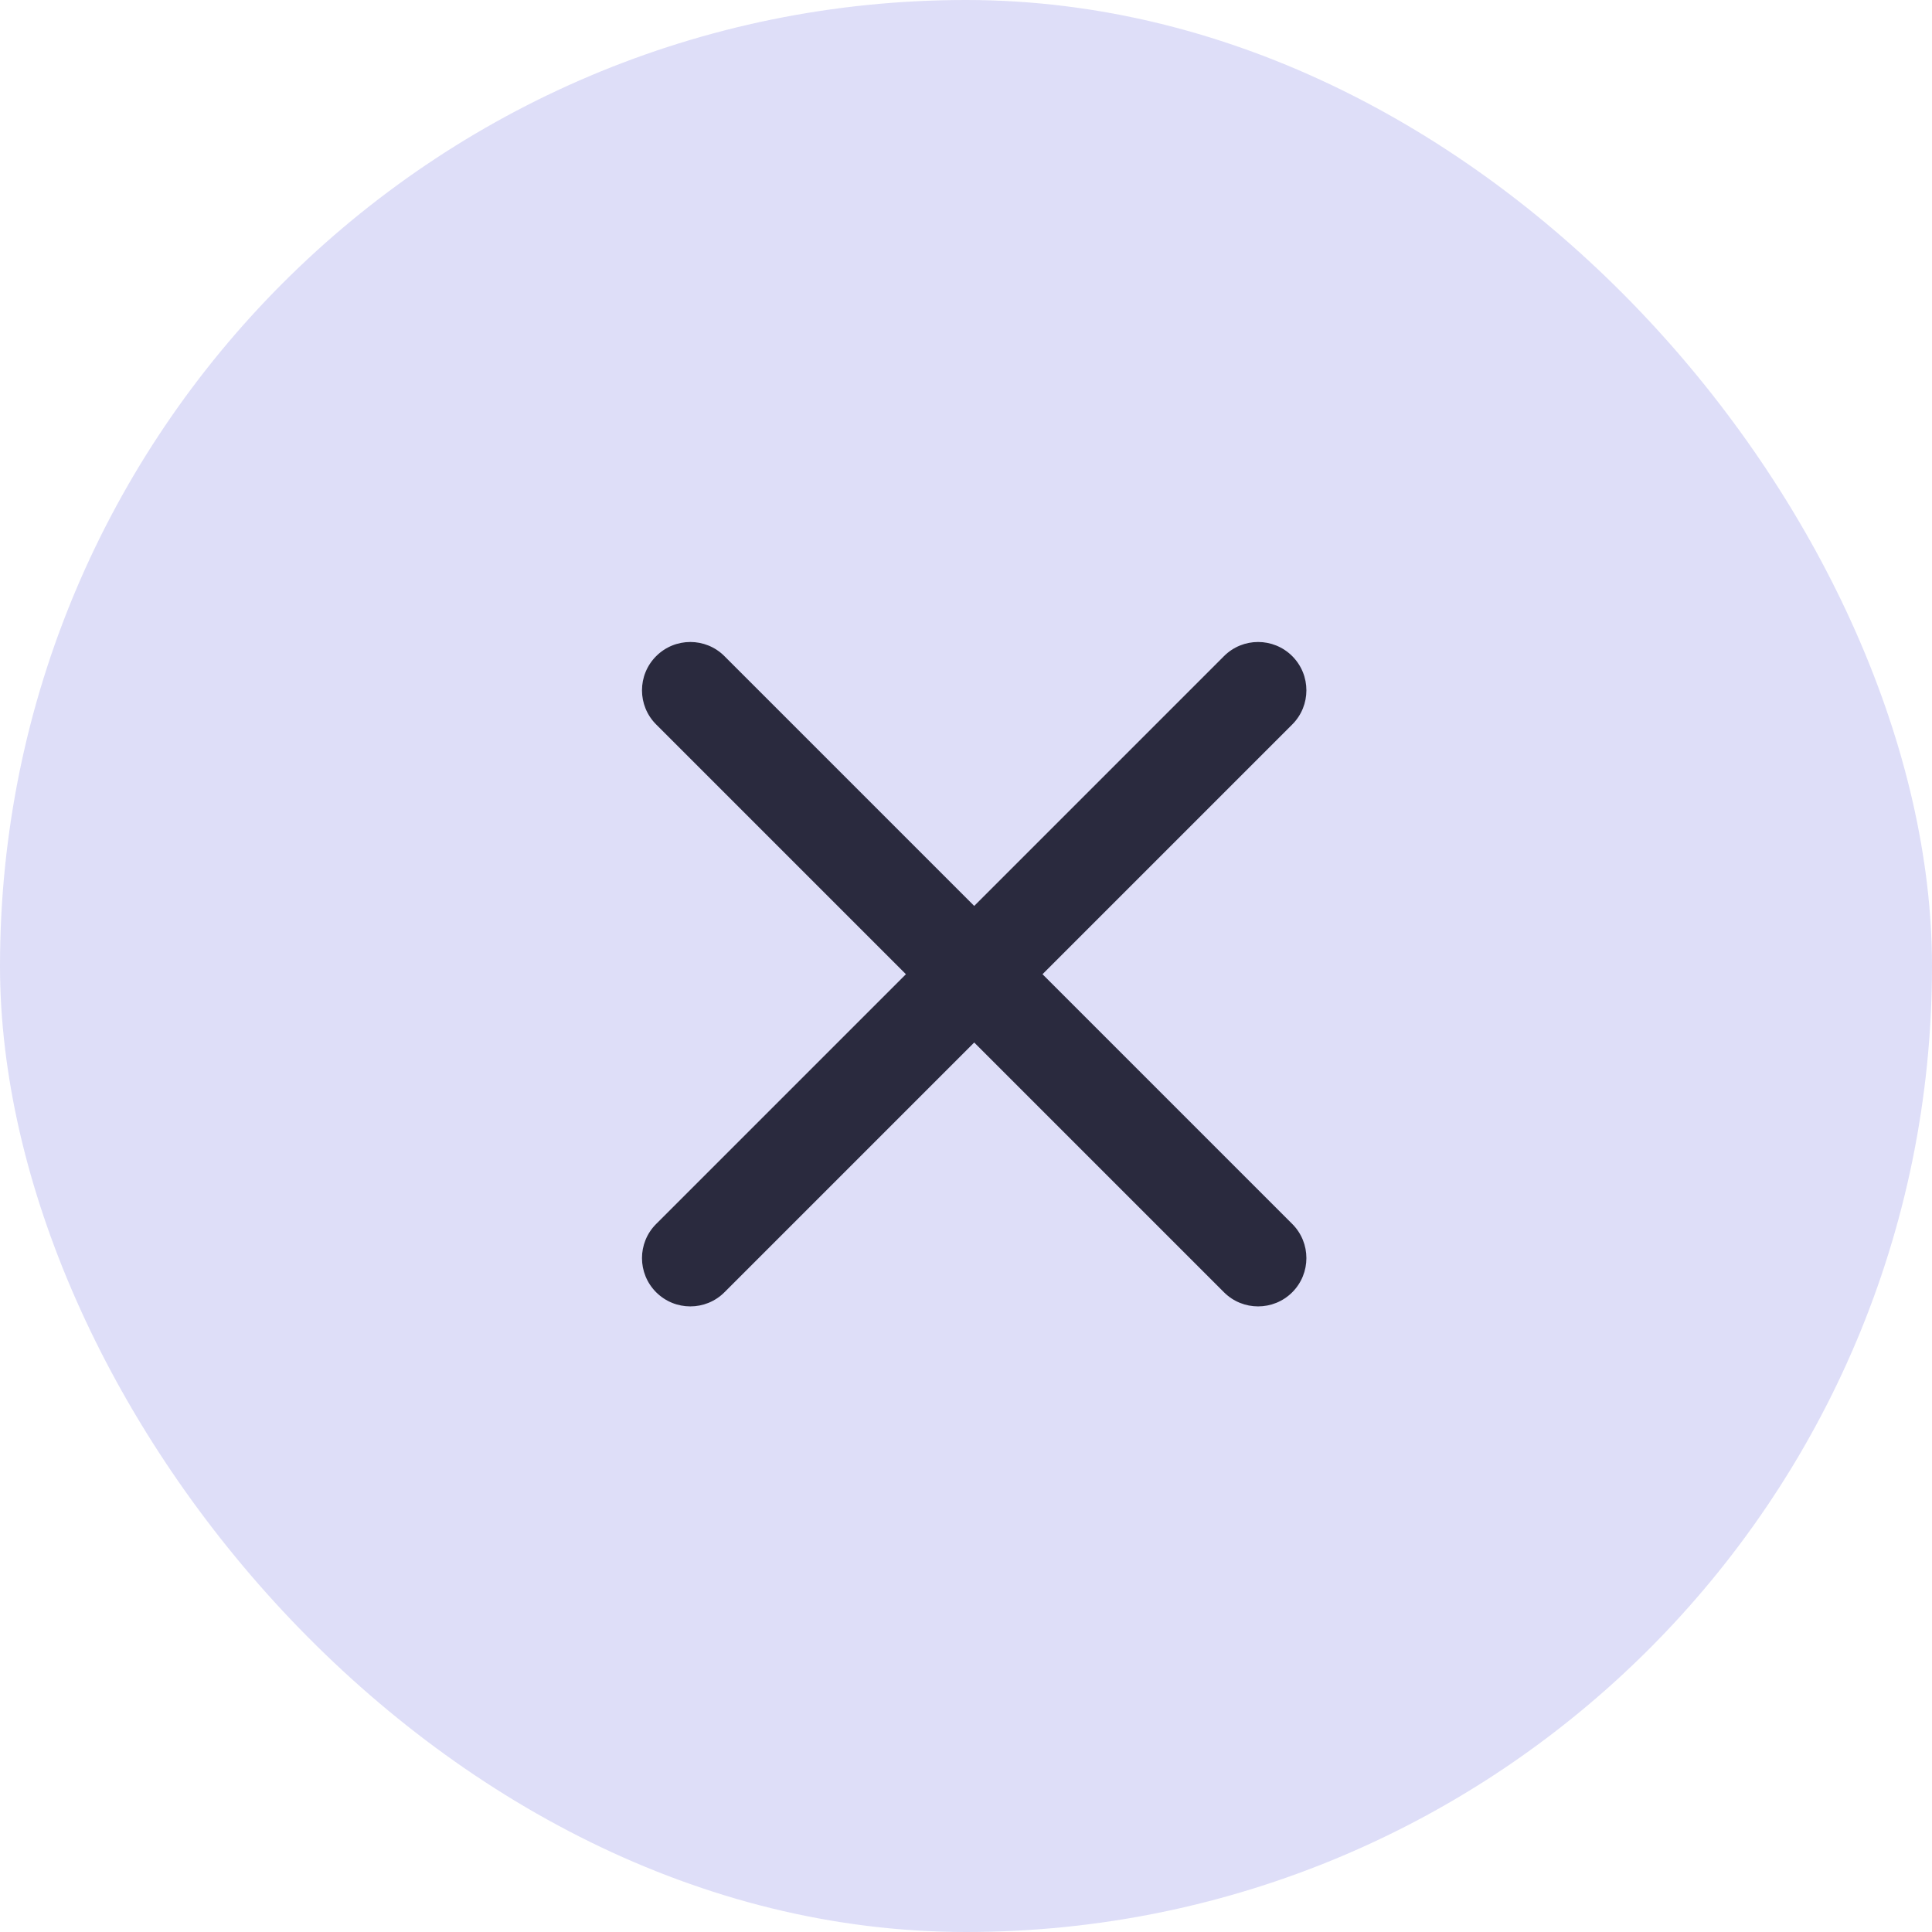
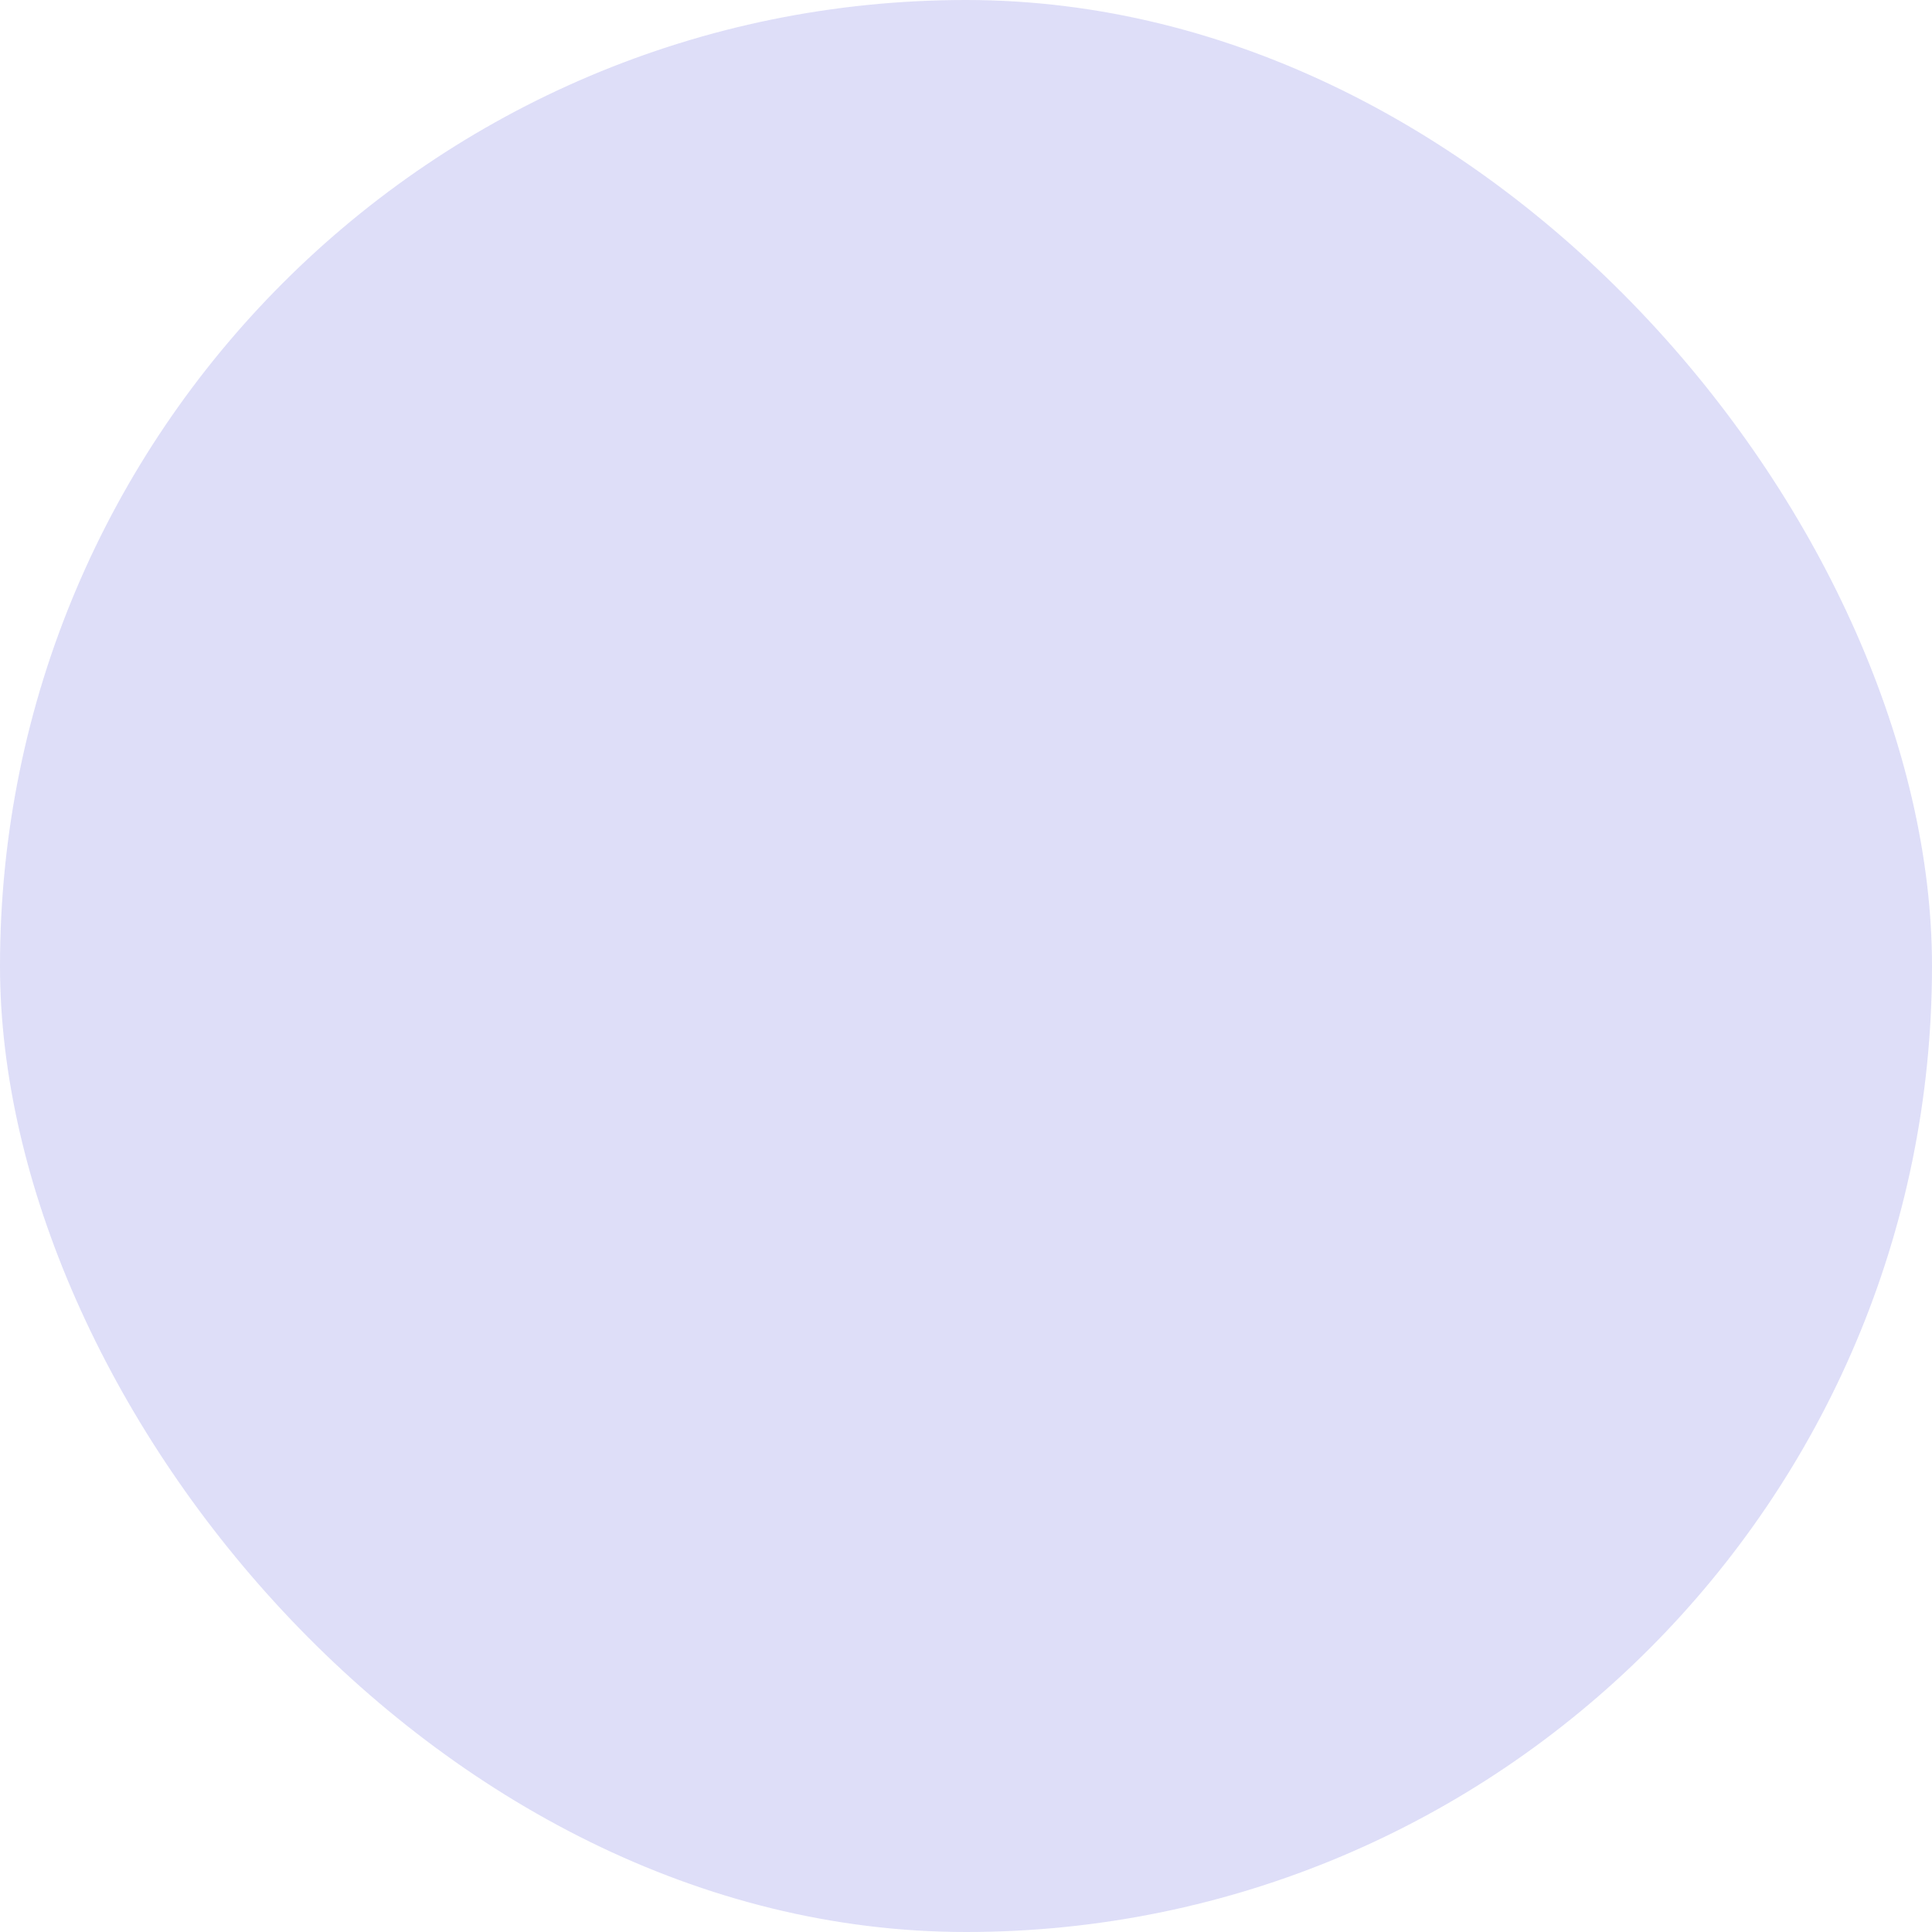
<svg xmlns="http://www.w3.org/2000/svg" width="40" height="40" viewBox="0 0 40 40" fill="none">
  <rect width="40" height="40" rx="20" fill="#DEDEF8" />
  <g clip-path="url(#clip0_2601_5427)">
-     <path fill-rule="evenodd" clip-rule="evenodd" d="M25.341 26.755C25.731 27.145 26.364 27.145 26.755 26.755C27.145 26.364 27.145 25.731 26.755 25.341L21.584 20.17L26.755 14.999C27.145 14.609 27.145 13.976 26.755 13.585C26.364 13.194 25.731 13.194 25.341 13.585L20.17 18.756L14.999 13.585C14.609 13.194 13.976 13.194 13.585 13.585C13.194 13.976 13.194 14.609 13.585 14.999L18.756 20.17L13.585 25.341C13.194 25.731 13.194 26.364 13.585 26.755C13.976 27.145 14.609 27.145 14.999 26.755L20.17 21.584L25.341 26.755Z" fill="#2A2A3E" />
-   </g>
+     </g>
  <defs>
    <clipPath id="clip0_2601_5427">
-       <rect width="20" height="20" fill="white" transform="translate(10 10)" />
-     </clipPath>
+       </clipPath>
  </defs>
</svg>